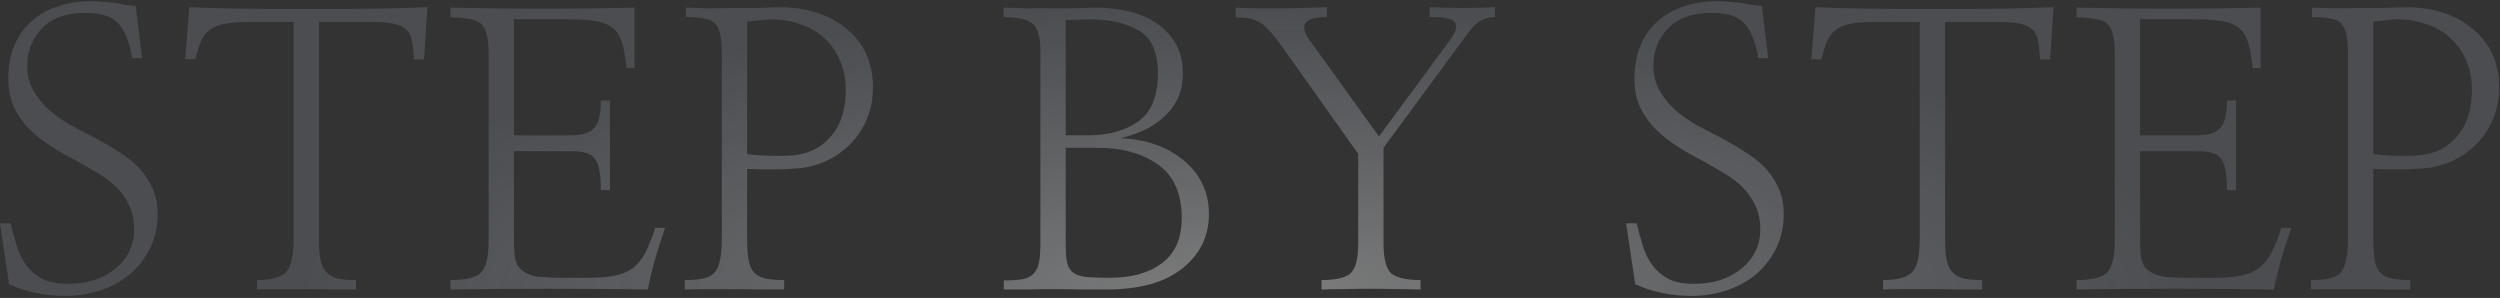
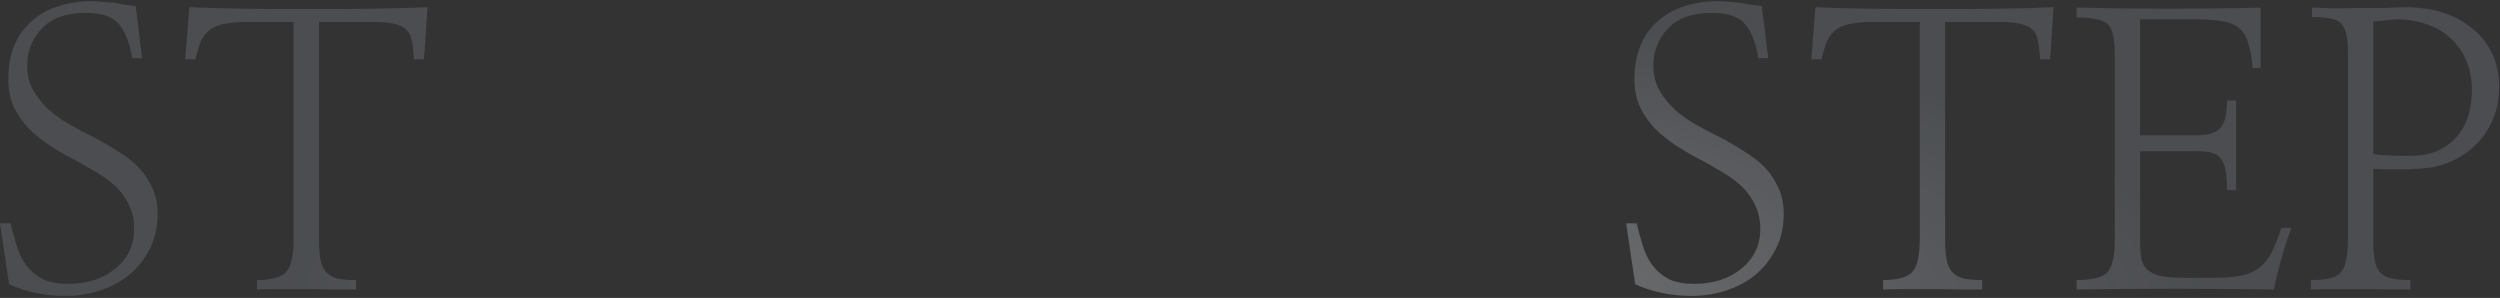
<svg xmlns="http://www.w3.org/2000/svg" width="814" height="97" viewBox="0 0 814 97" fill="none">
  <rect x="0" y="0" width="814" height="97" fill="#333333" stroke="none" />
  <path d="M0 72.727H3.445C4.02 75.188 4.676 77.607 5.414 79.986C6.152 82.365 7.178 84.457 8.49 86.262C9.885 88.148 11.648 89.666 13.781 90.814C15.914 91.881 18.703 92.414 22.148 92.414C28.465 92.414 33.633 90.732 37.652 87.369C41.672 84.006 43.682 79.781 43.682 74.695C43.682 71.742 43.148 69.158 42.082 66.943C41.016 64.647 39.621 62.637 37.898 60.914C36.094 59.191 34.002 57.633 31.623 56.238C29.326 54.844 26.906 53.449 24.363 52.055C21.738 50.742 19.154 49.266 16.611 47.625C14.068 45.984 11.73 44.139 9.598 42.088C7.547 39.955 5.865 37.576 4.553 34.951C3.322 32.244 2.707 29.209 2.707 25.846C2.707 21.498 3.404 17.725 4.799 14.525C6.193 11.326 8.121 8.701 10.582 6.65C13.043 4.518 15.914 2.959 19.195 1.975C22.477 0.908 26.004 0.375 29.777 0.375C31.008 0.375 32.197 0.457 33.346 0.621C34.494 0.703 35.643 0.785 36.791 0.867C37.94 1.031 39.088 1.236 40.236 1.482C41.467 1.646 42.779 1.811 44.174 1.975L46.266 18.955H43.066C42.246 14.033 40.81 10.342 38.76 7.881C36.709 5.42 33.1 4.189 27.932 4.189C21.533 4.189 16.734 5.912 13.535 9.357C10.418 12.721 8.859 16.74 8.859 21.416C8.859 24.369 9.516 27.035 10.828 29.414C12.141 31.711 13.822 33.803 15.873 35.69C18.006 37.576 20.385 39.258 23.01 40.734C25.635 42.211 28.301 43.605 31.008 44.918C33.633 46.312 36.135 47.789 38.514 49.348C40.975 50.824 43.148 52.506 45.035 54.393C46.922 56.361 48.44 58.617 49.588 61.16C50.736 63.621 51.31 66.451 51.31 69.65C51.31 74.08 50.408 77.977 48.603 81.34C46.881 84.621 44.625 87.41 41.836 89.707C38.965 91.922 35.725 93.603 32.115 94.752C28.588 95.818 25.02 96.352 21.41 96.352C18.047 96.352 14.766 96.023 11.566 95.367C8.449 94.711 5.578 93.768 2.953 92.537L0 72.727Z" fill="url(#paint0_radial_909_1488)" fill-opacity="0.5" />
  <path d="M138.059 19.324H134.736C134.654 16.945 134.449 14.977 134.121 13.418C133.875 11.859 133.301 10.629 132.398 9.727C131.414 8.742 130.061 8.086 128.338 7.758C126.615 7.348 124.277 7.143 121.324 7.143H103.852V77.772C103.852 80.561 104.016 82.816 104.344 84.539C104.672 86.262 105.287 87.615 106.189 88.6C107.092 89.584 108.322 90.281 109.881 90.691C111.439 91.019 113.449 91.184 115.91 91.184V94.26C113.777 94.26 111.275 94.26 108.404 94.26C105.615 94.178 102.744 94.137 99.791 94.137C96.756 94.137 93.803 94.137 90.932 94.137C88.143 94.137 85.723 94.178 83.672 94.26V91.184C88.348 91.184 91.506 90.322 93.147 88.6C94.787 86.877 95.607 83.268 95.607 77.772V7.143H80.596C77.561 7.143 75.059 7.348 73.09 7.758C71.203 8.086 69.644 8.701 68.414 9.604C67.184 10.506 66.199 11.736 65.461 13.295C64.805 14.854 64.189 16.863 63.615 19.324H60.293L61.647 2.344C66.978 2.59 73.008 2.754 79.734 2.836C86.461 2.918 93.311 2.959 100.283 2.959C107.338 2.959 114.229 2.918 120.955 2.836C127.682 2.754 133.752 2.59 139.166 2.344L138.059 19.324Z" fill="url(#paint1_radial_909_1488)" fill-opacity="0.5" />
-   <path d="M167.344 44.057H185.924C189.533 44.057 192.035 43.277 193.43 41.719C194.906 40.16 195.645 37.166 195.645 32.736H198.598V61.898H195.645C195.645 59.273 195.48 57.141 195.152 55.5C194.906 53.859 194.414 52.588 193.676 51.685C192.938 50.701 191.912 50.045 190.6 49.717C189.369 49.389 187.77 49.225 185.801 49.225H167.344V78.264C167.344 80.889 167.508 83.022 167.836 84.662C168.246 86.221 169.066 87.41 170.297 88.231C171.445 89.133 173.045 89.748 175.096 90.076C177.229 90.322 179.977 90.445 183.34 90.445H191.83C195.275 90.445 198.146 90.199 200.443 89.707C202.74 89.215 204.668 88.353 206.227 87.123C207.785 85.893 209.098 84.252 210.164 82.201C211.23 80.068 212.297 77.402 213.363 74.203H216.562C215.988 75.844 215.414 77.525 214.84 79.248C214.348 80.889 213.855 82.529 213.363 84.17C212.871 85.893 212.42 87.615 212.01 89.338C211.6 90.978 211.23 92.619 210.902 94.26C200.156 94.096 189.287 94.014 178.295 94.014C167.303 94.014 156.762 94.096 146.672 94.26V91.184C151.84 91.184 155.203 90.322 156.762 88.6C158.32 86.877 159.1 83.432 159.1 78.264V17.355C159.1 14.812 158.895 12.762 158.484 11.203C158.156 9.645 157.5 8.455 156.516 7.635C155.613 6.896 154.342 6.404 152.701 6.158C151.143 5.83 149.133 5.666 146.672 5.666V2.467C156.516 2.713 166.646 2.836 177.064 2.836C187.482 2.836 197.326 2.713 206.596 2.467V22.154H204.012C203.684 18.791 203.191 16.084 202.535 14.033C201.961 11.9 200.977 10.26 199.582 9.111C198.27 8.045 196.465 7.307 194.168 6.896C191.871 6.486 188.877 6.281 185.186 6.281H167.344V44.057Z" fill="url(#paint2_radial_909_1488)" fill-opacity="0.5" />
-   <path d="M243.264 77.772C243.264 80.725 243.428 83.062 243.756 84.785C244.084 86.508 244.699 87.861 245.602 88.846C246.504 89.748 247.734 90.363 249.293 90.691C250.852 91.019 252.861 91.184 255.322 91.184V94.26C253.025 94.26 250.482 94.26 247.693 94.26C244.904 94.178 242.033 94.137 239.08 94.137C236.209 94.137 233.338 94.137 230.467 94.137C227.678 94.137 225.176 94.178 222.961 94.26V91.184C225.34 91.184 227.309 91.019 228.867 90.691C230.426 90.363 231.656 89.748 232.559 88.846C233.461 87.861 234.076 86.508 234.404 84.785C234.814 83.062 235.02 80.725 235.02 77.772V17.355C235.02 14.812 234.855 12.803 234.527 11.326C234.199 9.768 233.625 8.537 232.805 7.635C231.984 6.814 230.795 6.281 229.236 6.035C227.76 5.707 225.791 5.543 223.33 5.543V2.467C225.135 2.549 227.391 2.631 230.098 2.713C232.805 2.713 235.594 2.672 238.465 2.59C241.336 2.59 244.125 2.59 246.832 2.59C249.539 2.508 251.795 2.426 253.6 2.344C262.705 2.344 270.088 4.723 275.748 9.48C281.408 14.156 284.238 20.473 284.238 28.43C284.238 32.449 283.5 36.059 282.023 39.258C280.629 42.457 278.742 45.164 276.363 47.379C273.984 49.676 271.236 51.48 268.119 52.793C265.002 54.105 261.721 54.803 258.275 54.885C257.127 54.967 255.896 55.049 254.584 55.131C253.354 55.131 252.082 55.131 250.77 55.131C249.375 55.131 248.021 55.131 246.709 55.131C245.479 55.049 244.33 55.008 243.264 55.008V77.772ZM243.264 50.209C245.396 50.455 247.652 50.619 250.031 50.701C252.41 50.783 254.584 50.783 256.553 50.701C262.213 50.537 266.766 48.568 270.211 44.795C273.656 41.022 275.379 35.853 275.379 29.291C275.379 25.436 274.682 22.072 273.287 19.201C271.975 16.33 270.211 13.951 267.996 12.065C265.781 10.096 263.197 8.66 260.244 7.758C257.373 6.773 254.42 6.281 251.385 6.281C250.4 6.281 248.965 6.404 247.078 6.65C245.191 6.814 243.92 6.938 243.264 7.02V50.209Z" fill="url(#paint3_radial_909_1488)" fill-opacity="0.5" />
-   <path d="M346.992 79.74C346.992 82.201 347.156 84.17 347.484 85.647C347.812 87.041 348.51 88.107 349.576 88.846C350.643 89.584 352.078 90.035 353.883 90.199C355.77 90.363 358.271 90.445 361.389 90.445C368.525 90.445 374.186 88.846 378.369 85.647C382.635 82.447 384.768 77.566 384.768 71.004C384.768 63.047 382.225 57.264 377.139 53.654C372.053 49.963 365.449 48.117 357.328 48.117H346.992V79.74ZM346.992 44.057H354.375C360.855 44.057 366.229 42.58 370.494 39.627C374.842 36.674 377.016 31.424 377.016 23.877C377.016 16.986 374.965 12.352 370.863 9.973C366.762 7.512 361.43 6.281 354.867 6.281C354.047 6.281 352.775 6.322 351.053 6.404C349.33 6.486 347.977 6.527 346.992 6.527V44.057ZM326.812 91.307C329.273 91.307 331.283 91.184 332.842 90.938C334.4 90.609 335.59 90.035 336.41 89.215C337.312 88.312 337.928 87.123 338.256 85.647C338.584 84.088 338.748 82.078 338.748 79.617V16.371C338.748 12.188 337.969 9.357 336.41 7.881C334.934 6.404 331.734 5.625 326.812 5.543V2.467C328.781 2.549 331.078 2.631 333.703 2.713C336.328 2.713 338.994 2.713 341.701 2.713C344.408 2.713 347.074 2.713 349.699 2.713C352.324 2.631 354.662 2.549 356.713 2.467C360.076 2.467 363.439 2.836 366.803 3.574C370.166 4.23 373.201 5.42 375.908 7.143C378.615 8.783 380.83 10.998 382.553 13.787C384.275 16.494 385.137 19.857 385.137 23.877C385.137 27.076 384.562 29.865 383.414 32.244C382.266 34.541 380.748 36.51 378.861 38.15C376.975 39.873 374.801 41.309 372.34 42.457C369.879 43.523 367.377 44.385 364.834 45.041C368.607 45.123 372.217 45.738 375.662 46.887C379.189 48.035 382.266 49.676 384.891 51.809C387.598 53.859 389.73 56.402 391.289 59.438C392.848 62.473 393.627 65.877 393.627 69.65C393.627 76.869 390.756 82.775 385.014 87.369C379.271 91.963 371.027 94.26 360.281 94.26C357.902 94.26 355.277 94.26 352.406 94.26C349.535 94.178 346.582 94.137 343.547 94.137C340.512 94.137 337.518 94.178 334.564 94.26C331.693 94.26 329.109 94.26 326.812 94.26V91.307Z" fill="url(#paint4_radial_909_1488)" fill-opacity="0.5" />
-   <path d="M450.475 79.248C450.475 84.006 451.254 87.205 452.812 88.846C454.453 90.404 457.693 91.184 462.533 91.184V94.26C460.154 94.178 457.529 94.137 454.658 94.137C451.869 94.055 449.039 94.014 446.168 94.014C443.297 94.014 440.467 94.055 437.678 94.137C434.889 94.137 432.428 94.178 430.295 94.26V91.184C434.971 91.184 438.129 90.445 439.77 88.969C441.41 87.41 442.23 84.17 442.23 79.248V50.086L416.268 13.541C414.955 11.818 413.766 10.424 412.699 9.357C411.715 8.291 410.689 7.512 409.623 7.02C408.557 6.445 407.449 6.076 406.301 5.912C405.152 5.748 403.84 5.666 402.363 5.666V2.467C404.168 2.631 406.342 2.713 408.885 2.713C411.428 2.713 414.053 2.713 416.76 2.713C419.467 2.713 422.133 2.672 424.758 2.59C427.465 2.508 429.885 2.426 432.018 2.344V5.543C428.49 5.543 426.193 6.158 425.127 7.389C424.061 8.537 424.594 10.588 426.727 13.541L448.998 44.426L472.008 13.172C474.059 10.465 474.633 8.496 473.73 7.266C472.91 6.035 470.162 5.461 465.486 5.543V2.344C468.932 2.508 472.541 2.59 476.314 2.59C480.088 2.59 483.574 2.508 486.773 2.344V5.543C485.379 5.625 484.23 5.83 483.328 6.158C482.426 6.486 481.564 6.979 480.744 7.635C480.006 8.291 479.227 9.152 478.406 10.219C477.586 11.285 476.643 12.557 475.576 14.033L450.475 48.117V79.248Z" fill="url(#paint5_radial_909_1488)" fill-opacity="0.5" />
  <path d="M529.471 72.727H532.916C533.49 75.188 534.146 77.607 534.885 79.986C535.623 82.365 536.648 84.457 537.961 86.262C539.355 88.148 541.119 89.666 543.252 90.814C545.385 91.881 548.174 92.414 551.619 92.414C557.936 92.414 563.104 90.732 567.123 87.369C571.143 84.006 573.152 79.781 573.152 74.695C573.152 71.742 572.619 69.158 571.553 66.943C570.486 64.647 569.092 62.637 567.369 60.914C565.564 59.191 563.473 57.633 561.094 56.238C558.797 54.844 556.377 53.449 553.834 52.055C551.209 50.742 548.625 49.266 546.082 47.625C543.539 45.984 541.201 44.139 539.068 42.088C537.018 39.955 535.336 37.576 534.023 34.951C532.793 32.244 532.178 29.209 532.178 25.846C532.178 21.498 532.875 17.725 534.27 14.525C535.664 11.326 537.592 8.701 540.053 6.65C542.514 4.518 545.385 2.959 548.666 1.975C551.947 0.908 555.475 0.375 559.248 0.375C560.479 0.375 561.668 0.457 562.816 0.621C563.965 0.703 565.113 0.785 566.262 0.867C567.41 1.031 568.559 1.236 569.707 1.482C570.938 1.646 572.25 1.811 573.645 1.975L575.736 18.955H572.537C571.717 14.033 570.281 10.342 568.23 7.881C566.18 5.42 562.57 4.189 557.402 4.189C551.004 4.189 546.205 5.912 543.006 9.357C539.889 12.721 538.33 16.74 538.33 21.416C538.33 24.369 538.986 27.035 540.299 29.414C541.611 31.711 543.293 33.803 545.344 35.69C547.477 37.576 549.855 39.258 552.48 40.734C555.105 42.211 557.771 43.605 560.479 44.918C563.104 46.312 565.605 47.789 567.984 49.348C570.445 50.824 572.619 52.506 574.506 54.393C576.393 56.361 577.91 58.617 579.059 61.16C580.207 63.621 580.781 66.451 580.781 69.65C580.781 74.08 579.879 77.977 578.074 81.34C576.352 84.621 574.096 87.41 571.307 89.707C568.436 91.922 565.195 93.603 561.586 94.752C558.059 95.818 554.49 96.352 550.881 96.352C547.518 96.352 544.236 96.023 541.037 95.367C537.92 94.711 535.049 93.768 532.424 92.537L529.471 72.727Z" fill="url(#paint6_radial_909_1488)" fill-opacity="0.5" />
  <path d="M667.529 19.324H664.207C664.125 16.945 663.92 14.977 663.592 13.418C663.346 11.859 662.771 10.629 661.869 9.727C660.885 8.742 659.531 8.086 657.809 7.758C656.086 7.348 653.748 7.143 650.795 7.143H633.322V77.772C633.322 80.561 633.486 82.816 633.814 84.539C634.143 86.262 634.758 87.615 635.66 88.6C636.562 89.584 637.793 90.281 639.352 90.691C640.91 91.019 642.92 91.184 645.381 91.184V94.26C643.248 94.26 640.746 94.26 637.875 94.26C635.086 94.178 632.215 94.137 629.262 94.137C626.227 94.137 623.273 94.137 620.402 94.137C617.613 94.137 615.193 94.178 613.143 94.26V91.184C617.818 91.184 620.977 90.322 622.617 88.6C624.258 86.877 625.078 83.268 625.078 77.772V7.143H610.066C607.031 7.143 604.529 7.348 602.561 7.758C600.674 8.086 599.115 8.701 597.885 9.604C596.654 10.506 595.67 11.736 594.932 13.295C594.275 14.854 593.66 16.863 593.086 19.324H589.764L591.117 2.344C596.449 2.59 602.479 2.754 609.205 2.836C615.932 2.918 622.781 2.959 629.754 2.959C636.809 2.959 643.699 2.918 650.426 2.836C657.152 2.754 663.223 2.59 668.637 2.344L667.529 19.324Z" fill="url(#paint7_radial_909_1488)" fill-opacity="0.5" />
  <path d="M696.814 44.057H715.395C719.004 44.057 721.506 43.277 722.9 41.719C724.377 40.16 725.115 37.166 725.115 32.736H728.068V61.898H725.115C725.115 59.273 724.951 57.141 724.623 55.5C724.377 53.859 723.885 52.588 723.146 51.685C722.408 50.701 721.383 50.045 720.07 49.717C718.84 49.389 717.24 49.225 715.271 49.225H696.814V78.264C696.814 80.889 696.979 83.022 697.307 84.662C697.717 86.221 698.537 87.41 699.768 88.231C700.916 89.133 702.516 89.748 704.566 90.076C706.699 90.322 709.447 90.445 712.811 90.445H721.301C724.746 90.445 727.617 90.199 729.914 89.707C732.211 89.215 734.139 88.353 735.697 87.123C737.256 85.893 738.568 84.252 739.635 82.201C740.701 80.068 741.768 77.402 742.834 74.203H746.033C745.459 75.844 744.885 77.525 744.311 79.248C743.818 80.889 743.326 82.529 742.834 84.17C742.342 85.893 741.891 87.615 741.48 89.338C741.07 90.978 740.701 92.619 740.373 94.26C729.627 94.096 718.758 94.014 707.766 94.014C696.773 94.014 686.232 94.096 676.143 94.26V91.184C681.311 91.184 684.674 90.322 686.232 88.6C687.791 86.877 688.57 83.432 688.57 78.264V17.355C688.57 14.812 688.365 12.762 687.955 11.203C687.627 9.645 686.971 8.455 685.986 7.635C685.084 6.896 683.812 6.404 682.172 6.158C680.613 5.83 678.604 5.666 676.143 5.666V2.467C685.986 2.713 696.117 2.836 706.535 2.836C716.953 2.836 726.797 2.713 736.066 2.467V22.154H733.482C733.154 18.791 732.662 16.084 732.006 14.033C731.432 11.9 730.447 10.26 729.053 9.111C727.74 8.045 725.936 7.307 723.639 6.896C721.342 6.486 718.348 6.281 714.656 6.281H696.814V44.057Z" fill="url(#paint8_radial_909_1488)" fill-opacity="0.5" />
  <path d="M772.734 77.772C772.734 80.725 772.898 83.062 773.227 84.785C773.555 86.508 774.17 87.861 775.072 88.846C775.975 89.748 777.205 90.363 778.764 90.691C780.322 91.019 782.332 91.184 784.793 91.184V94.26C782.496 94.26 779.953 94.26 777.164 94.26C774.375 94.178 771.504 94.137 768.551 94.137C765.68 94.137 762.809 94.137 759.938 94.137C757.148 94.137 754.646 94.178 752.432 94.26V91.184C754.811 91.184 756.779 91.019 758.338 90.691C759.896 90.363 761.127 89.748 762.029 88.846C762.932 87.861 763.547 86.508 763.875 84.785C764.285 83.062 764.49 80.725 764.49 77.772V17.355C764.49 14.812 764.326 12.803 763.998 11.326C763.67 9.768 763.096 8.537 762.275 7.635C761.455 6.814 760.266 6.281 758.707 6.035C757.23 5.707 755.262 5.543 752.801 5.543V2.467C754.605 2.549 756.861 2.631 759.568 2.713C762.275 2.713 765.064 2.672 767.936 2.59C770.807 2.59 773.596 2.59 776.303 2.59C779.01 2.508 781.266 2.426 783.07 2.344C792.176 2.344 799.559 4.723 805.219 9.48C810.879 14.156 813.709 20.473 813.709 28.43C813.709 32.449 812.971 36.059 811.494 39.258C810.1 42.457 808.213 45.164 805.834 47.379C803.455 49.676 800.707 51.48 797.59 52.793C794.473 54.105 791.191 54.803 787.746 54.885C786.598 54.967 785.367 55.049 784.055 55.131C782.824 55.131 781.553 55.131 780.24 55.131C778.846 55.131 777.492 55.131 776.18 55.131C774.949 55.049 773.801 55.008 772.734 55.008V77.772ZM772.734 50.209C774.867 50.455 777.123 50.619 779.502 50.701C781.881 50.783 784.055 50.783 786.023 50.701C791.684 50.537 796.236 48.568 799.682 44.795C803.127 41.022 804.85 35.853 804.85 29.291C804.85 25.436 804.152 22.072 802.758 19.201C801.445 16.33 799.682 13.951 797.467 12.065C795.252 10.096 792.668 8.66 789.715 7.758C786.844 6.773 783.891 6.281 780.855 6.281C779.871 6.281 778.436 6.404 776.549 6.65C774.662 6.814 773.391 6.938 772.734 7.02V50.209Z" fill="url(#paint9_radial_909_1488)" fill-opacity="0.5" />
  <defs>
    <radialGradient id="paint0_radial_909_1488" cx="0" cy="0" r="1" gradientUnits="userSpaceOnUse" gradientTransform="translate(406.719 96.844) rotate(-90) scale(96.469 312.552)">
      <stop stop-color="white" stop-opacity="0.74" />
      <stop offset="1" stop-color="#A5B1C1" stop-opacity="0.42" />
    </radialGradient>
    <radialGradient id="paint1_radial_909_1488" cx="0" cy="0" r="1" gradientUnits="userSpaceOnUse" gradientTransform="translate(406.719 96.844) rotate(-90) scale(96.469 312.552)">
      <stop stop-color="white" stop-opacity="0.74" />
      <stop offset="1" stop-color="#A5B1C1" stop-opacity="0.42" />
    </radialGradient>
    <radialGradient id="paint2_radial_909_1488" cx="0" cy="0" r="1" gradientUnits="userSpaceOnUse" gradientTransform="translate(406.719 96.844) rotate(-90) scale(96.469 312.552)">
      <stop stop-color="white" stop-opacity="0.74" />
      <stop offset="1" stop-color="#A5B1C1" stop-opacity="0.42" />
    </radialGradient>
    <radialGradient id="paint3_radial_909_1488" cx="0" cy="0" r="1" gradientUnits="userSpaceOnUse" gradientTransform="translate(406.719 96.844) rotate(-90) scale(96.469 312.552)">
      <stop stop-color="white" stop-opacity="0.74" />
      <stop offset="1" stop-color="#A5B1C1" stop-opacity="0.42" />
    </radialGradient>
    <radialGradient id="paint4_radial_909_1488" cx="0" cy="0" r="1" gradientUnits="userSpaceOnUse" gradientTransform="translate(406.719 96.844) rotate(-90) scale(96.469 312.552)">
      <stop stop-color="white" stop-opacity="0.74" />
      <stop offset="1" stop-color="#A5B1C1" stop-opacity="0.42" />
    </radialGradient>
    <radialGradient id="paint5_radial_909_1488" cx="0" cy="0" r="1" gradientUnits="userSpaceOnUse" gradientTransform="translate(406.719 96.844) rotate(-90) scale(96.469 312.552)">
      <stop stop-color="white" stop-opacity="0.74" />
      <stop offset="1" stop-color="#A5B1C1" stop-opacity="0.42" />
    </radialGradient>
    <radialGradient id="paint6_radial_909_1488" cx="0" cy="0" r="1" gradientUnits="userSpaceOnUse" gradientTransform="translate(406.719 96.844) rotate(-90) scale(96.469 312.552)">
      <stop stop-color="white" stop-opacity="0.74" />
      <stop offset="1" stop-color="#A5B1C1" stop-opacity="0.42" />
    </radialGradient>
    <radialGradient id="paint7_radial_909_1488" cx="0" cy="0" r="1" gradientUnits="userSpaceOnUse" gradientTransform="translate(406.719 96.844) rotate(-90) scale(96.469 312.552)">
      <stop stop-color="white" stop-opacity="0.74" />
      <stop offset="1" stop-color="#A5B1C1" stop-opacity="0.42" />
    </radialGradient>
    <radialGradient id="paint8_radial_909_1488" cx="0" cy="0" r="1" gradientUnits="userSpaceOnUse" gradientTransform="translate(406.719 96.844) rotate(-90) scale(96.469 312.552)">
      <stop stop-color="white" stop-opacity="0.74" />
      <stop offset="1" stop-color="#A5B1C1" stop-opacity="0.42" />
    </radialGradient>
    <radialGradient id="paint9_radial_909_1488" cx="0" cy="0" r="1" gradientUnits="userSpaceOnUse" gradientTransform="translate(406.719 96.844) rotate(-90) scale(96.469 312.552)">
      <stop stop-color="white" stop-opacity="0.74" />
      <stop offset="1" stop-color="#A5B1C1" stop-opacity="0.42" />
    </radialGradient>
  </defs>
</svg>